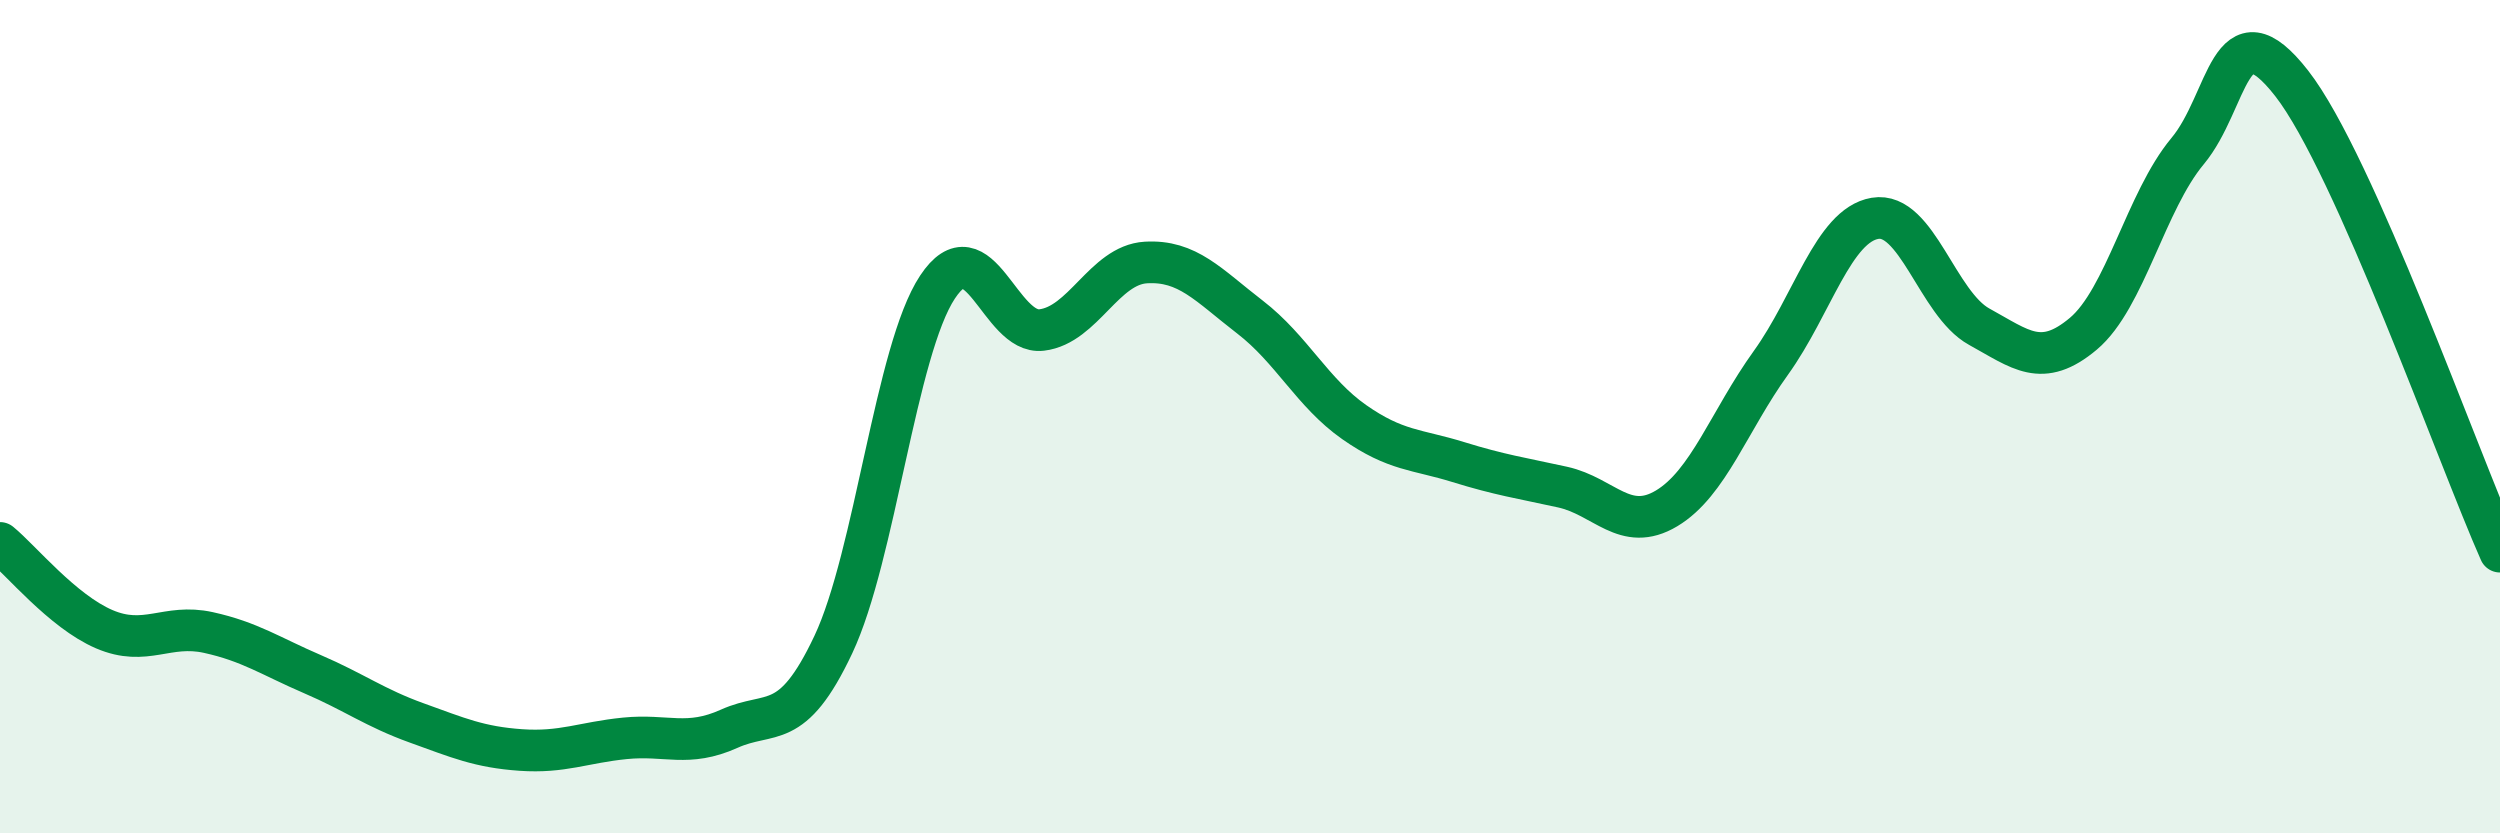
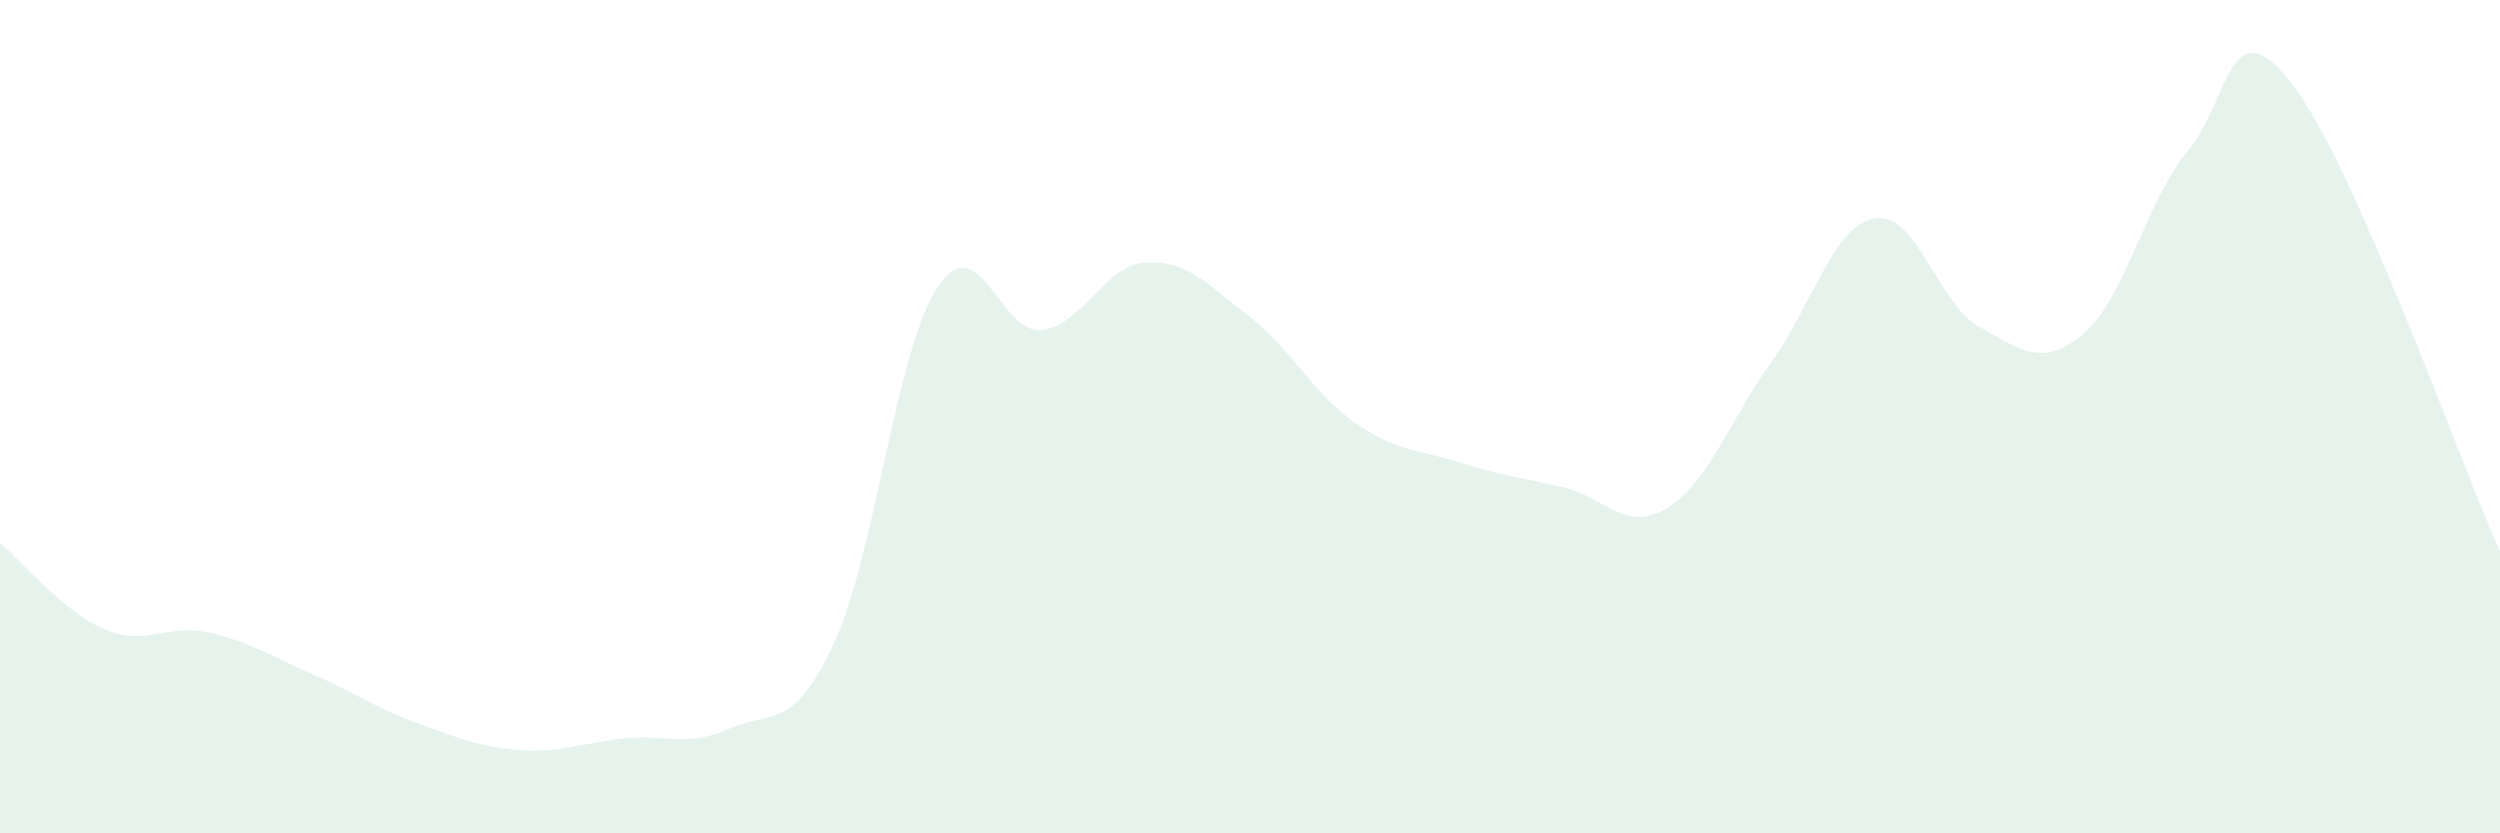
<svg xmlns="http://www.w3.org/2000/svg" width="60" height="20" viewBox="0 0 60 20">
  <path d="M 0,13.03 C 0.5,13.44 1.5,14.67 2.5,15.1 C 3.5,15.53 4,14.96 5,15.18 C 6,15.4 6.5,15.75 7.5,16.18 C 8.5,16.61 9,16.99 10,17.35 C 11,17.71 11.5,17.93 12.5,18 C 13.5,18.07 14,17.82 15,17.72 C 16,17.62 16.5,17.94 17.5,17.49 C 18.5,17.04 19,17.59 20,15.47 C 21,13.35 21.5,8.4 22.5,6.89 C 23.5,5.38 24,8.04 25,7.92 C 26,7.8 26.5,6.36 27.5,6.3 C 28.5,6.24 29,6.84 30,7.61 C 31,8.38 31.5,9.43 32.5,10.13 C 33.5,10.83 34,10.78 35,11.09 C 36,11.4 36.5,11.47 37.5,11.69 C 38.5,11.91 39,12.8 40,12.2 C 41,11.6 41.5,10.1 42.5,8.71 C 43.5,7.32 44,5.41 45,5.24 C 46,5.07 46.5,7.29 47.5,7.84 C 48.5,8.39 49,8.85 50,8.01 C 51,7.17 51.5,4.83 52.5,3.63 C 53.5,2.43 53.5,0.08 55,2 C 56.5,3.92 59,10.99 60,13.24L60 20L0 20Z" fill="#008740" opacity="0.1" stroke-linecap="round" stroke-linejoin="round" />
-   <path d="M 0,13.03 C 0.5,13.44 1.5,14.67 2.5,15.1 C 3.5,15.53 4,14.96 5,15.18 C 6,15.4 6.5,15.75 7.5,16.18 C 8.5,16.61 9,16.99 10,17.35 C 11,17.71 11.5,17.93 12.5,18 C 13.5,18.07 14,17.82 15,17.72 C 16,17.62 16.5,17.94 17.5,17.49 C 18.5,17.04 19,17.59 20,15.47 C 21,13.35 21.5,8.4 22.5,6.89 C 23.5,5.38 24,8.04 25,7.92 C 26,7.8 26.5,6.36 27.5,6.3 C 28.5,6.24 29,6.84 30,7.61 C 31,8.38 31.5,9.43 32.5,10.13 C 33.5,10.83 34,10.78 35,11.09 C 36,11.4 36.5,11.47 37.5,11.69 C 38.5,11.91 39,12.8 40,12.2 C 41,11.6 41.5,10.1 42.5,8.71 C 43.5,7.32 44,5.41 45,5.24 C 46,5.07 46.5,7.29 47.5,7.84 C 48.5,8.39 49,8.85 50,8.01 C 51,7.17 51.5,4.83 52.5,3.63 C 53.5,2.43 53.5,0.08 55,2 C 56.5,3.92 59,10.99 60,13.24" stroke="#008740" stroke-width="1" fill="none" stroke-linecap="round" stroke-linejoin="round" />
</svg>